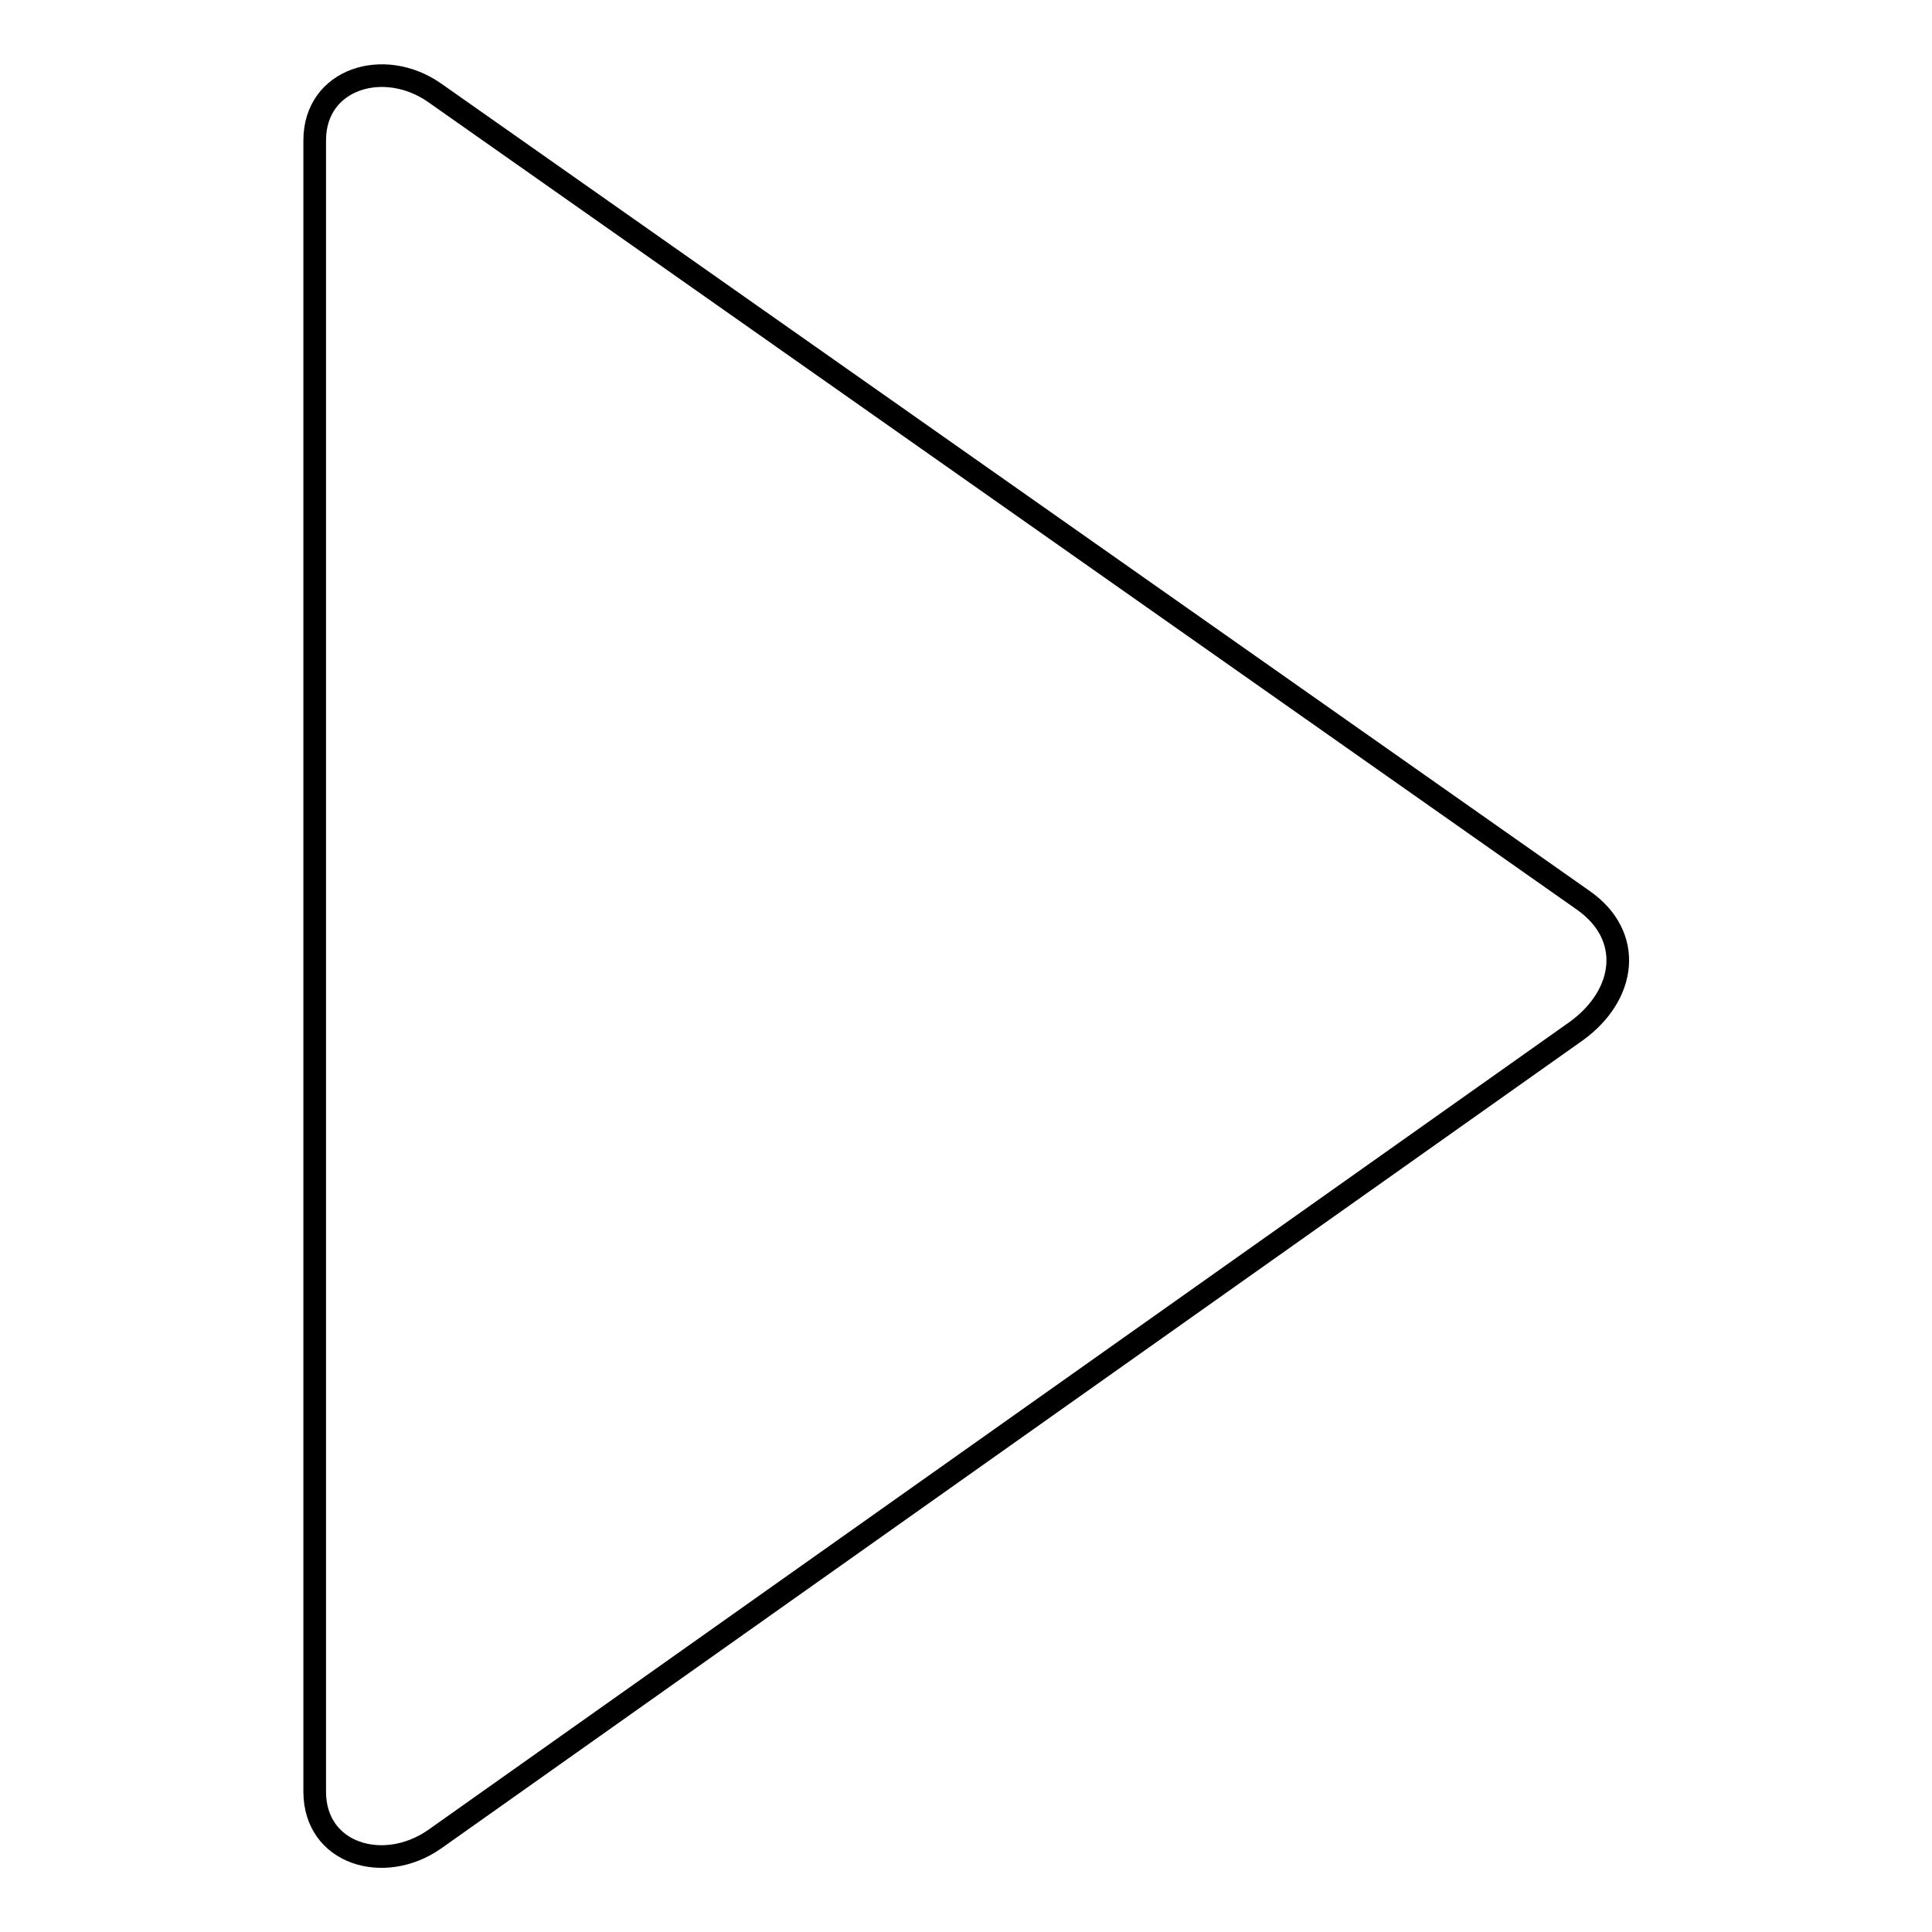
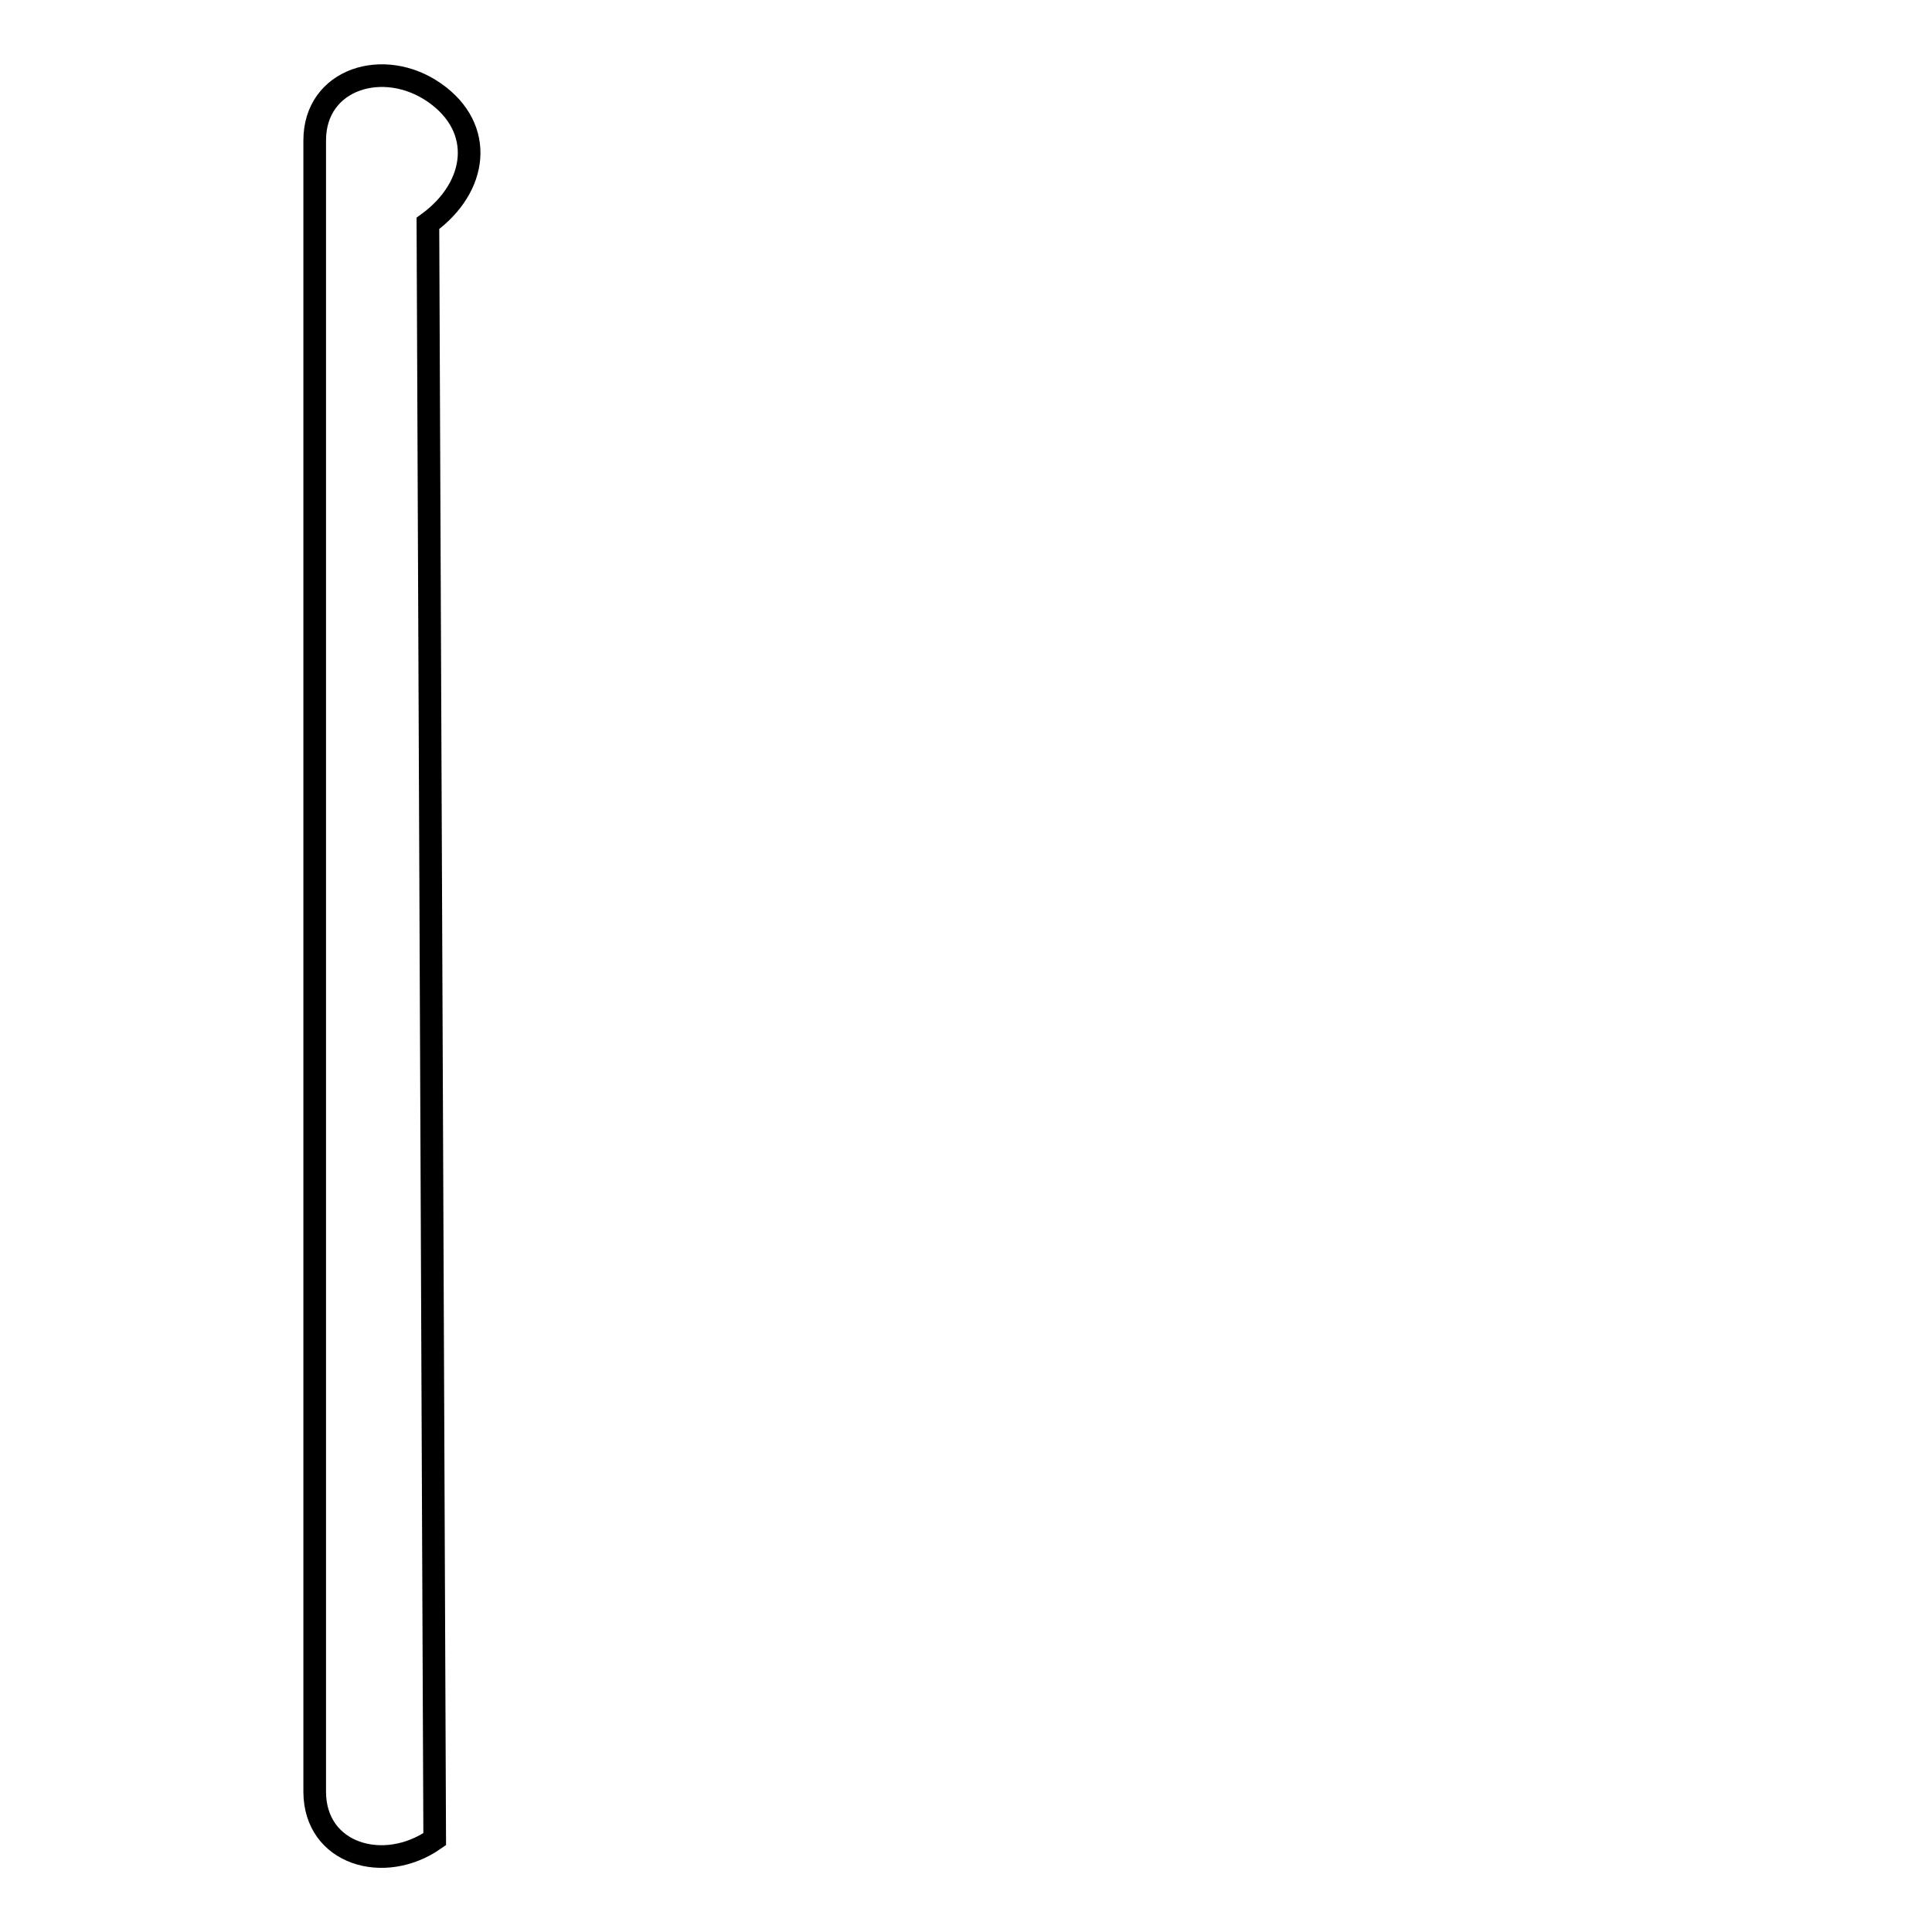
<svg xmlns="http://www.w3.org/2000/svg" version="1.1" x="0px" y="0px" viewBox="0 0 256 256" enable-background="new 0 0 256 256" xml:space="preserve">
  <g>
    <g>
-       <path stroke-width="3" fill-opacity="0" stroke="#000000" d="M57.6,243.7c-6.7,4.7-15.9,2-15.9-6.3V18.6c0-8.2,9.2-11,15.9-6.3l152.2,107c6.7,4.7,5.7,12.5-0.9,17.3L57.6,243.7z" />
+       <path stroke-width="3" fill-opacity="0" stroke="#000000" d="M57.6,243.7c-6.7,4.7-15.9,2-15.9-6.3V18.6c0-8.2,9.2-11,15.9-6.3c6.7,4.7,5.7,12.5-0.9,17.3L57.6,243.7z" />
    </g>
  </g>
</svg>